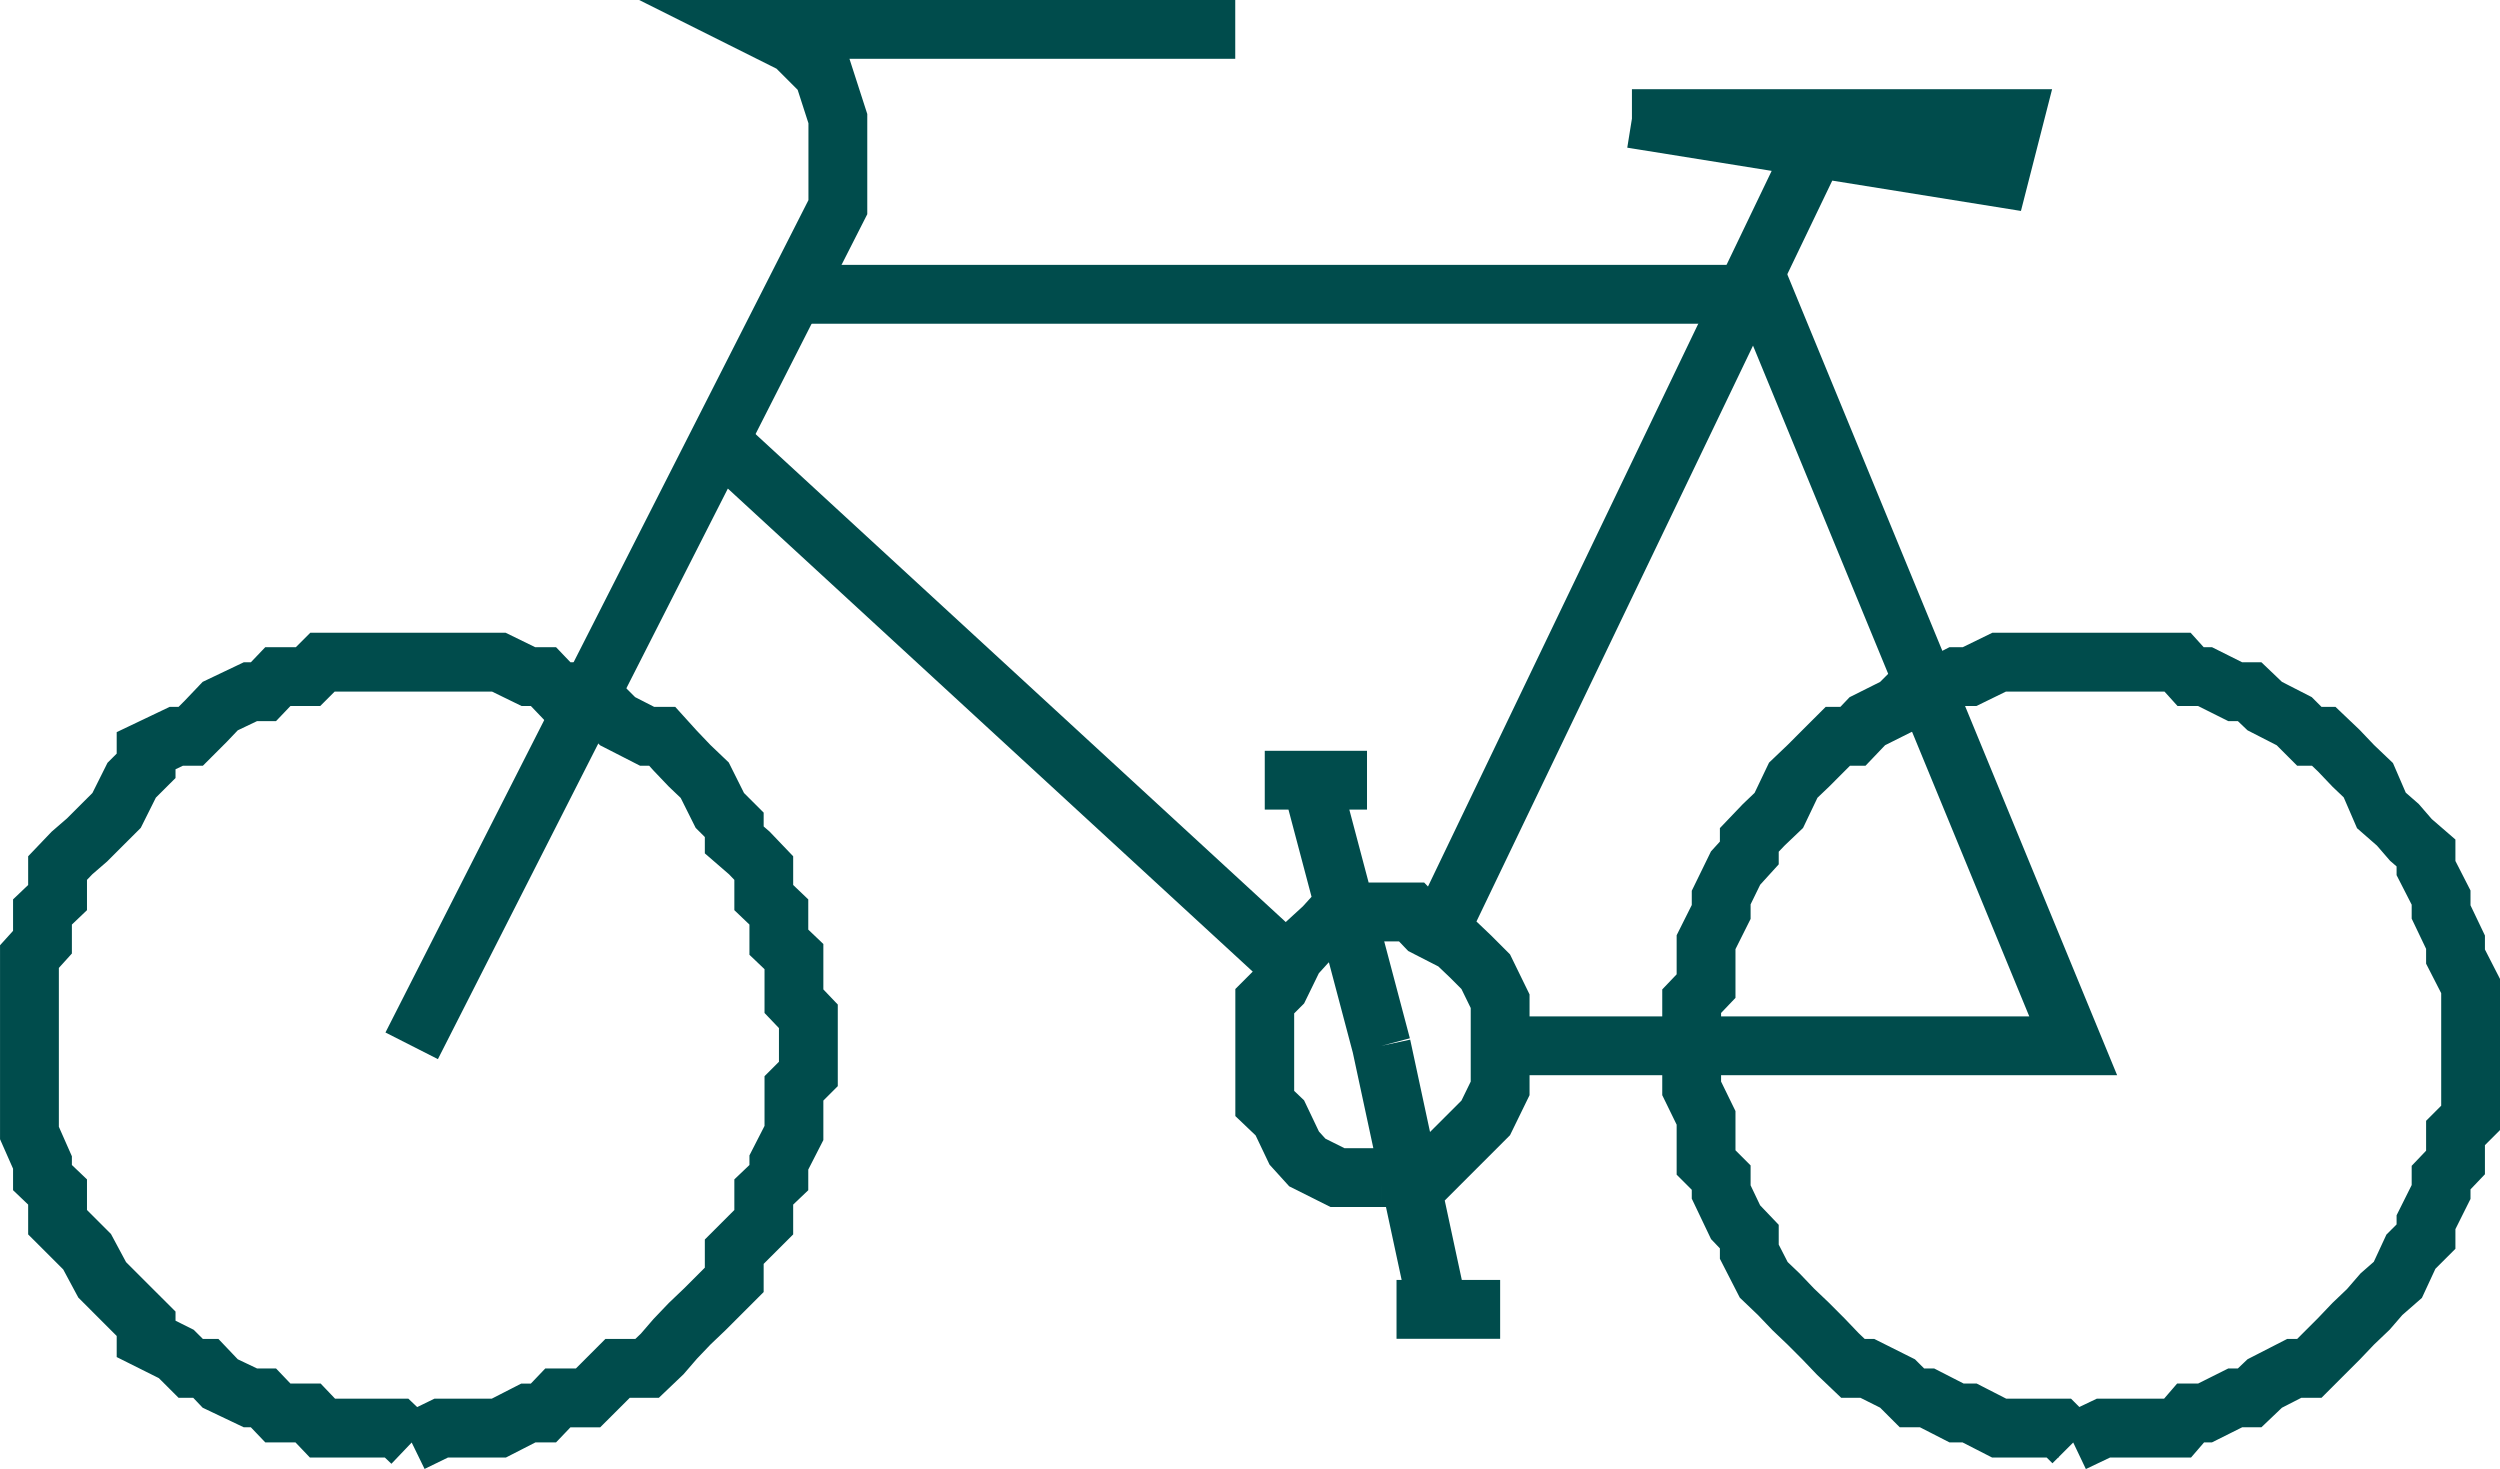
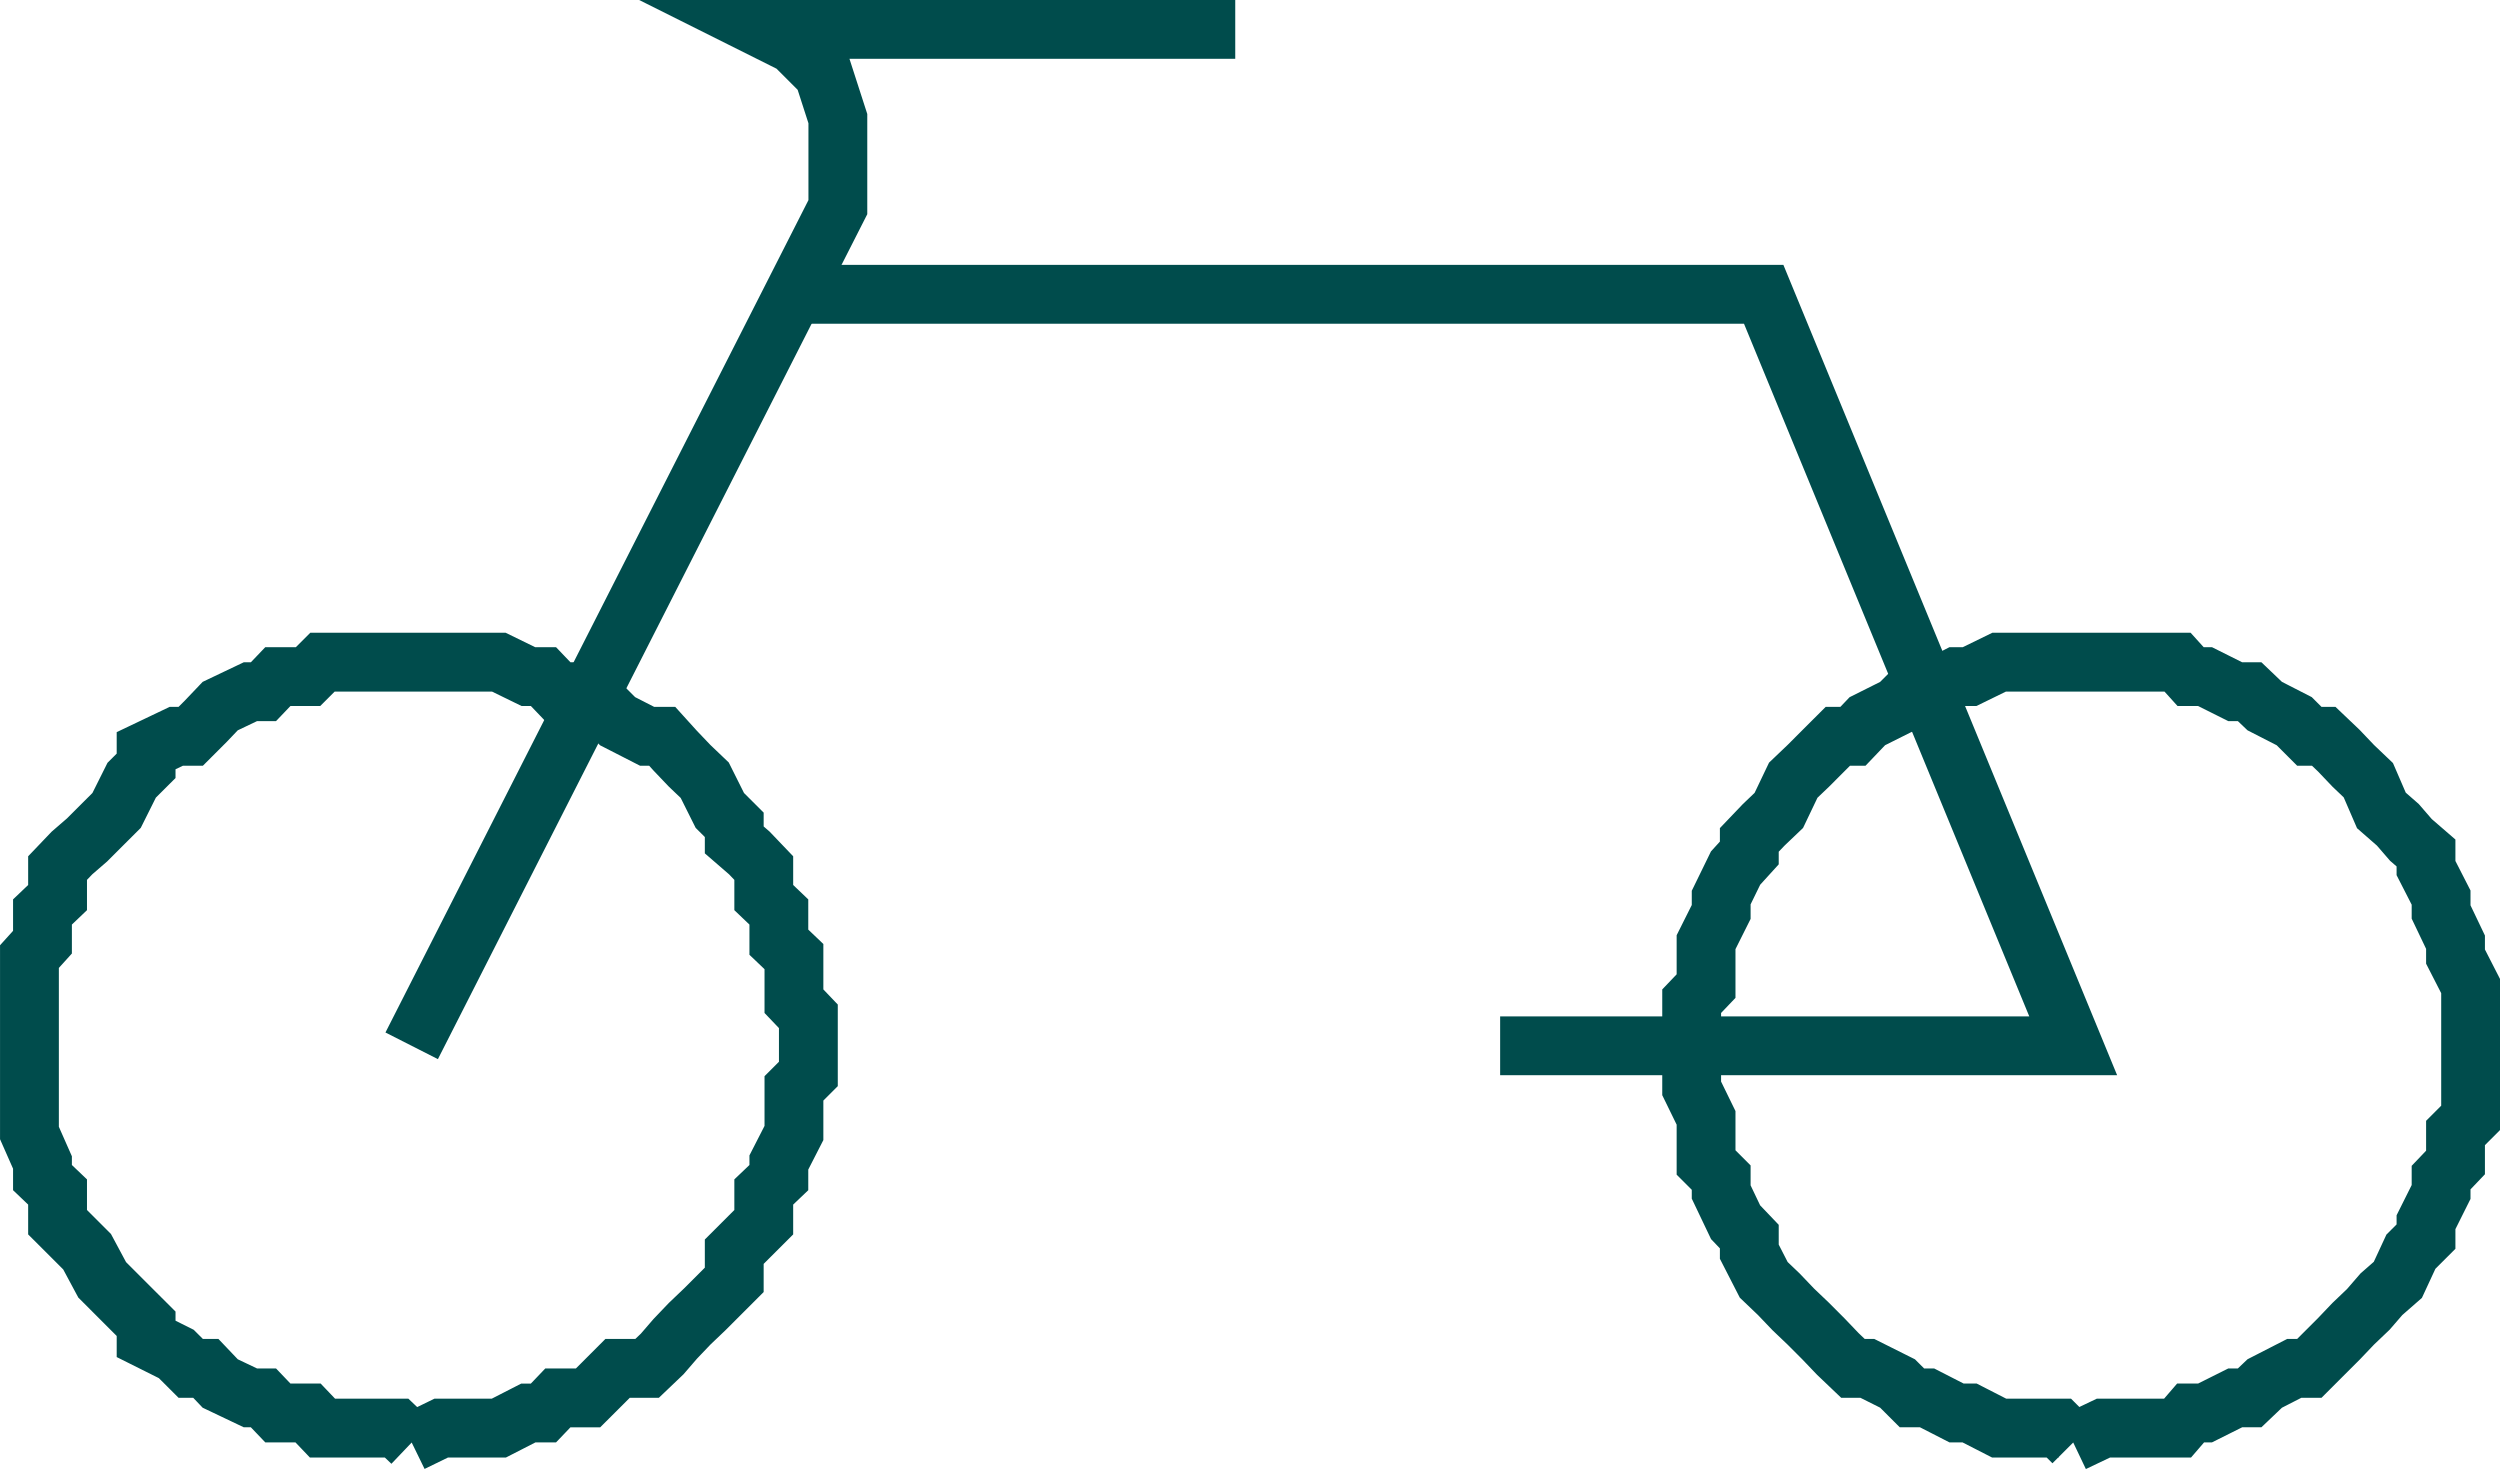
<svg xmlns="http://www.w3.org/2000/svg" width="364.271" height="214.054">
  <path fill="none" stroke="#004c4c" stroke-miterlimit="10" stroke-width="8.572" d="m59.985 210.184 4.301-2.097h8.398l4.301-2.203h2.2l2.101-2.2h4.398l2.102-2.097 2.2-2.203h4.3l2.2-2.098 1.898-2.2 2.101-2.202 2.2-2.098 4.3-4.3v-4.102l2.2-2.2 2.101-2.097v-4.403l2.2-2.097v-2.203l2.198-4.297v-6.5l2.102-2.102v-8.398l-2.102-2.203v-6.5l-2.199-2.098v-4.402l-2.199-2.098v-4.3l-2.102-2.2-2.199-1.902v-2.2l-2.101-2.097-2.2-4.403-2.199-2.097-2.101-2.203-1.899-2.098h-2.199l-4.3-2.2-2.2-2.202-2.102-2.098h-4.398l-2.102-2.2h-2.199l-4.3-2.1h-25.7l-2.101 2.1h-4.399l-2.101 2.2h-1.899l-4.402 2.098-2.098 2.203-2.199 2.199h-2.102l-4.398 2.098v2.203l-2.102 2.097-2.199 4.403-2.101 2.097-2.2 2.2-2.199 1.902-2.101 2.2v4.3l-2.2 2.098v4.402l-1.898 2.098v25.703l1.898 4.297v2.203l2.2 2.097v4.403l2.101 2.097 2.2 2.2 2.199 4.101 4.3 4.301 2.102 2.098v2.203l4.398 2.199 2.102 2.098h2.2l2.097 2.203 4.402 2.097h1.899l2.101 2.2h4.399l2.101 2.203h10.801l2.2 2.097m242.097 0 4.402-2.097h10.801l1.898-2.203h2.102l4.398-2.2h2.102l2.2-2.097 4.3-2.203h2.2l2.097-2.098 2.203-2.2 2.098-2.202 2.199-2.098 1.902-2.2 2.399-2.1 1.902-4.102 2.2-2.2v-2.097l2.198-4.403v-2.097l2.102-2.203v-4.297l2.2-2.203v-19.2l-2.2-4.3v-2.098l-2.102-4.402v-2.098l-2.199-4.3v-2.2l-2.199-1.902-1.902-2.2-2.399-2.097-1.902-4.403-2.2-2.097-2.097-2.203-2.203-2.098h-2.098l-2.199-2.2-4.3-2.202-2.2-2.098h-2.102l-4.398-2.2h-2.102l-1.898-2.1h-26l-4.3 2.1h-1.903l-4.297 2.2h-2.203l-2.098 2.098-4.402 2.203-2.098 2.199h-2.199l-2.102 2.098-2.199 2.203-2.199 2.097-2.102 4.403-2.199 2.097-2.101 2.2v1.902l-2 2.2-2.098 4.3v2.098l-2.203 4.402v6.398l-2.098 2.2v12.703l2.098 4.297v6.5l2.203 2.203v2.097l2.098 4.403 2 2.097v2.2l2.101 4.101 2.2 2.102 2.101 2.199 2.2 2.098 2.198 2.203 2.102 2.199 2.2 2.098h2.097l4.402 2.203 2.098 2.097h2.203l4.297 2.2h1.902l4.301 2.203h8.7l2.097 2.097" />
  <path fill="none" stroke="#004c4c" stroke-miterlimit="10" stroke-width="8.572" d="m59.985 152.384 62.098-122.2V17.286l-2.098-6.5-4.3-4.3-4.399-2.2h68.7" />
  <path fill="none" stroke="#004c4c" stroke-miterlimit="10" stroke-width="8.572" d="M113.485 42.884h143.5l45.098 109.5h-83.5" />
-   <path fill="none" stroke="#004c4c" stroke-miterlimit="10" stroke-width="8.572" d="M201.286 171.587h6.5l2.2-2.203 2.097-2.098 2.203-2.2 2.2-2.202 2.097-4.297v-12.703l-2.098-4.297-2.199-2.203-2.203-2.098-4.297-2.2-2.102-2.202h-10.8l-2 2.203-2.399 2.199-1.902 2.098-2.098 4.3-2.199 2.2v14.902l2.2 2.098 2.097 4.402 1.902 2.098 4.399 2.203h6.402M104.884 64.286l81.601 75.098m23.5-4.297 53.5-111.403m-25.699-6.398h55.7l-2.2 8.598-53.5-8.598m-53.5 96.398h14.898m-8.699-2.097 10.801 40.797m17.297 38.402h-15.098m6.5 2.098-8.699-40.5" />
</svg>